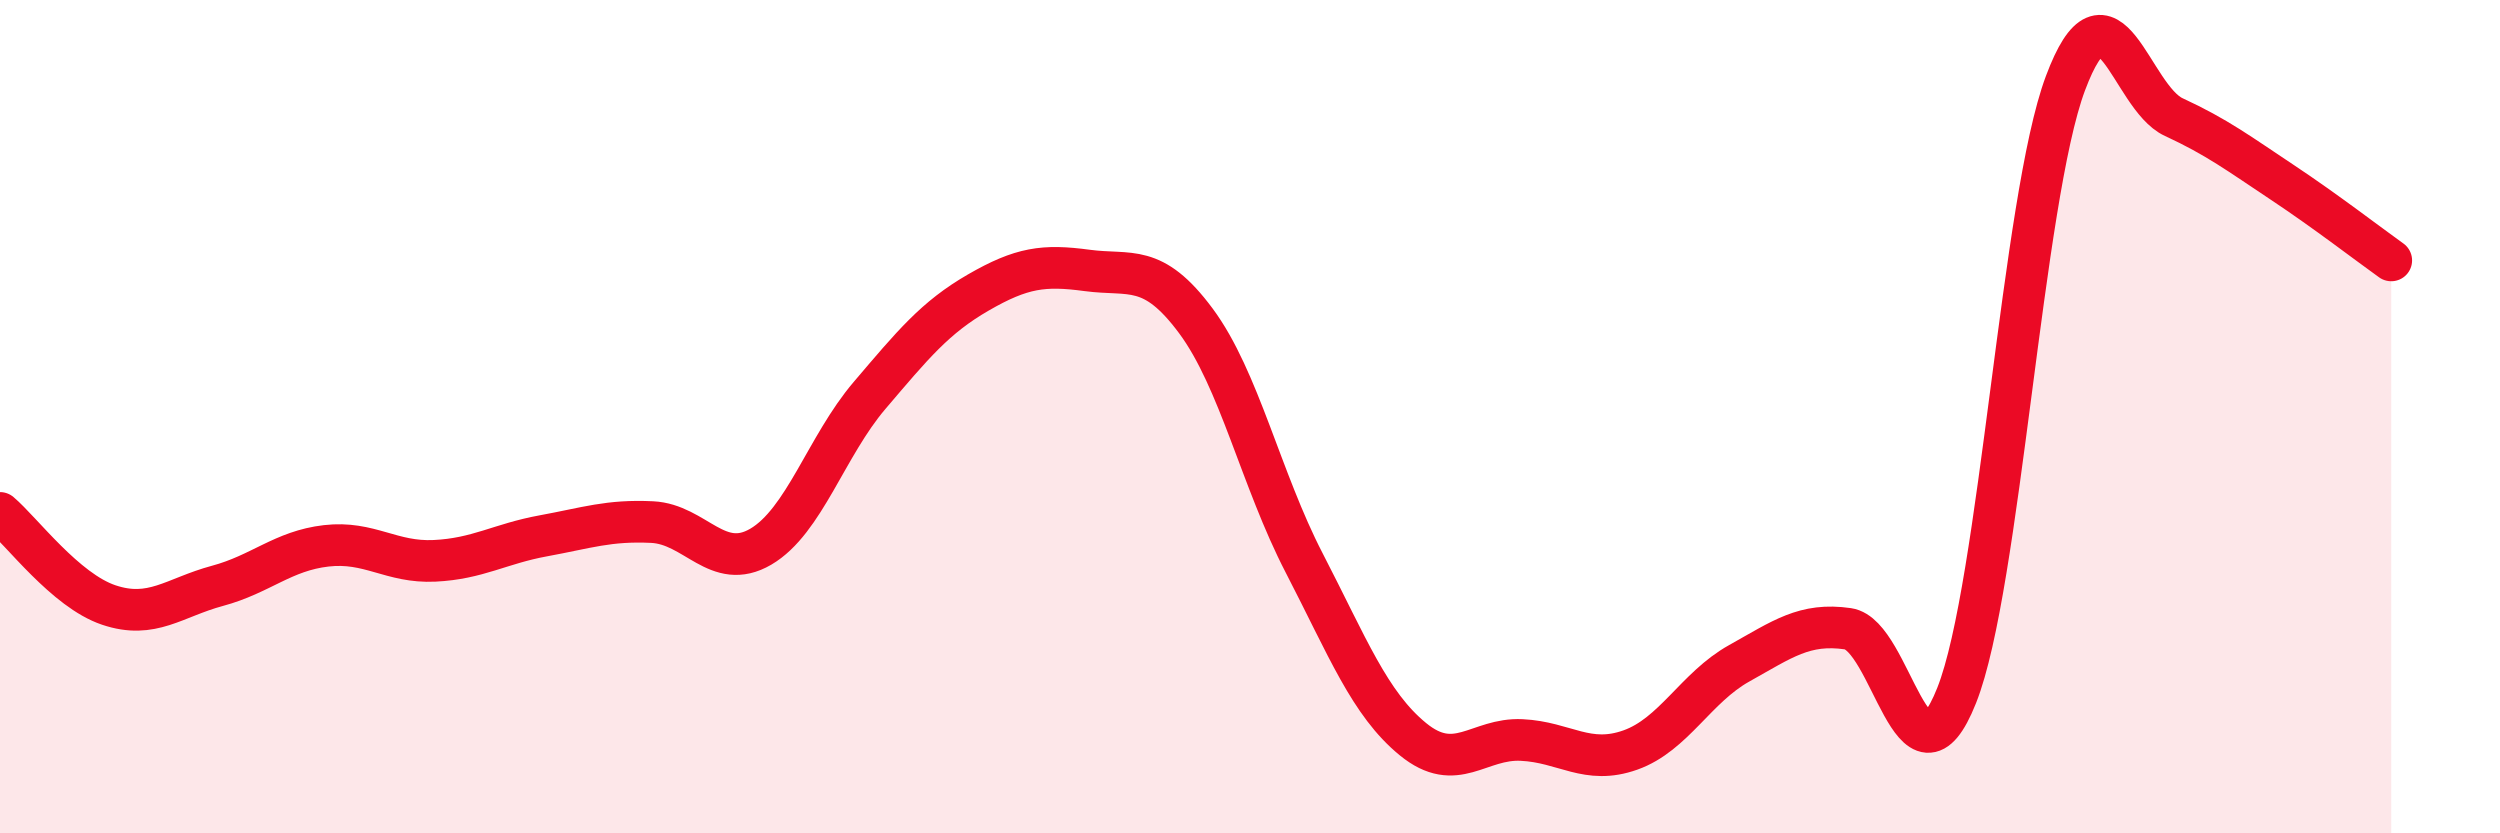
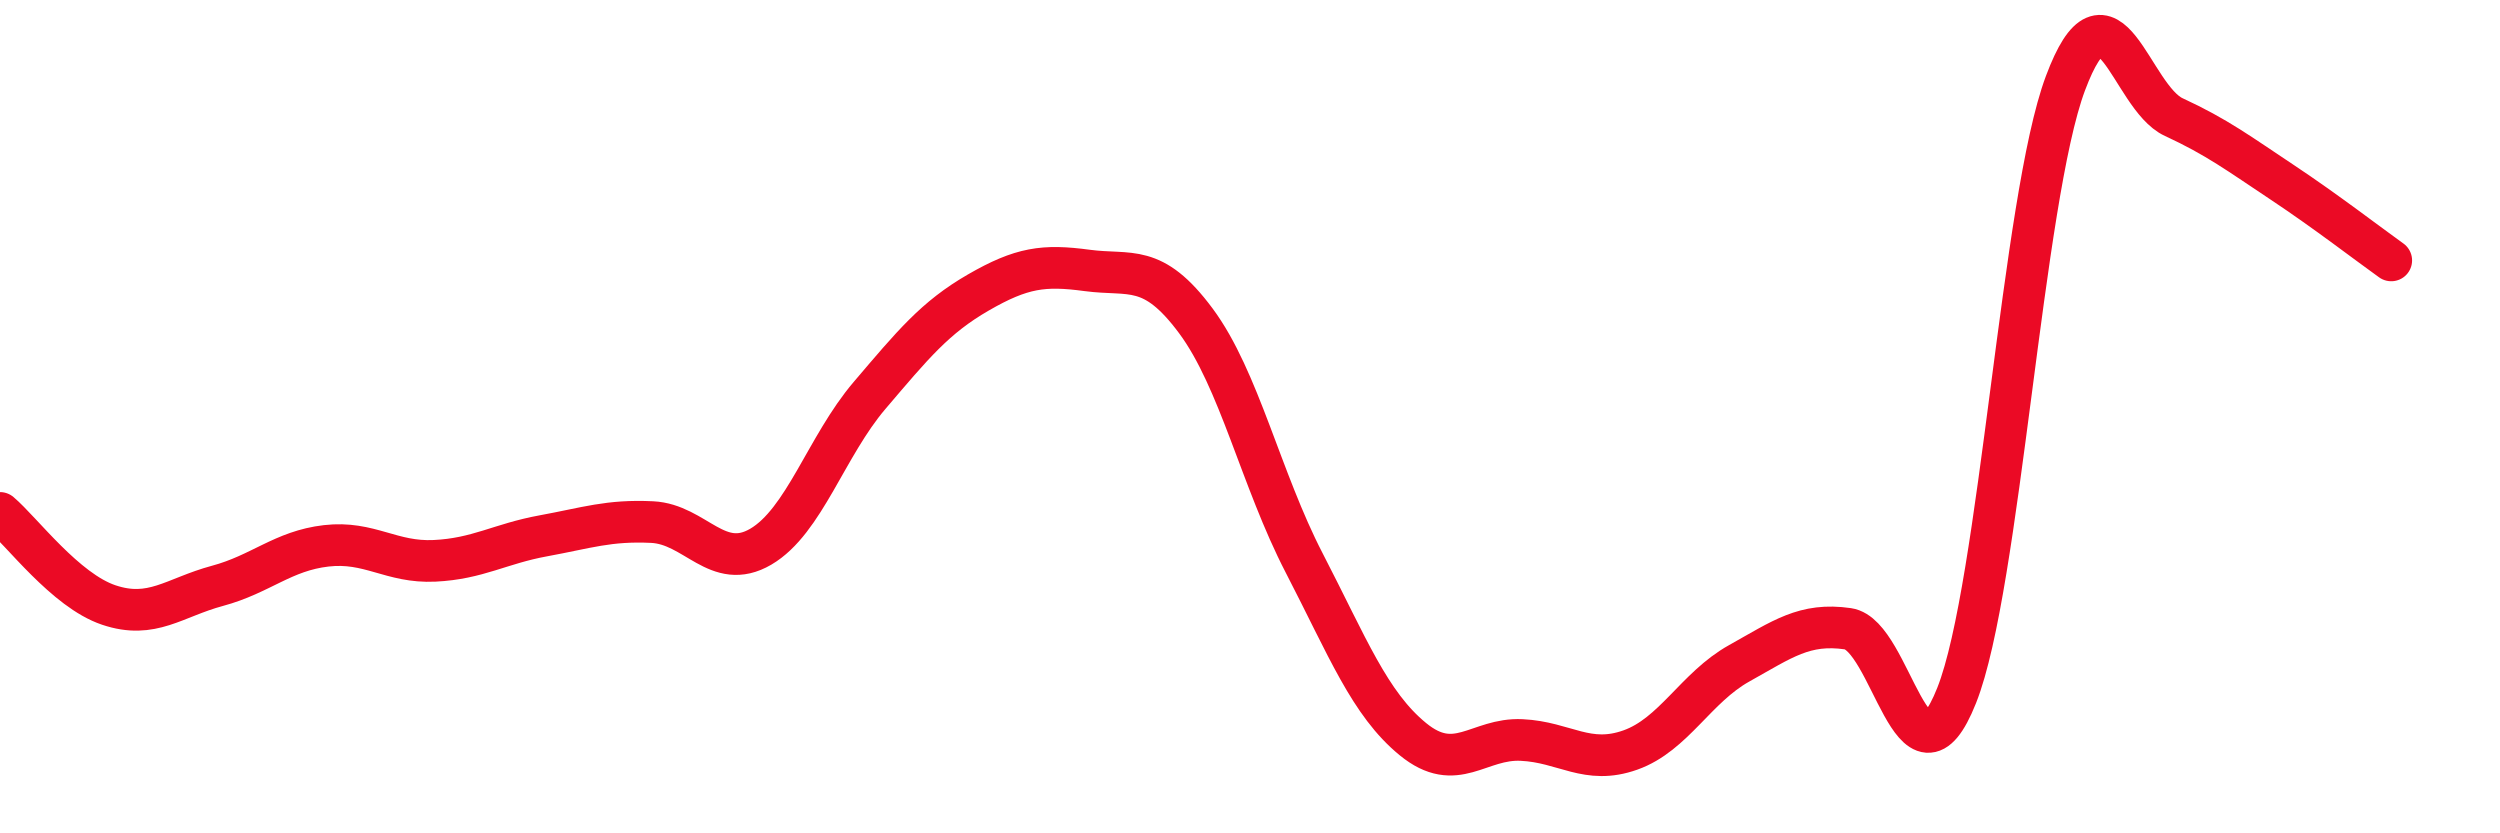
<svg xmlns="http://www.w3.org/2000/svg" width="60" height="20" viewBox="0 0 60 20">
-   <path d="M 0,12.31 C 0.52,12.75 1.57,14.17 2.61,14.52 C 3.65,14.87 4.18,14.34 5.22,14.06 C 6.26,13.78 6.79,13.22 7.83,13.1 C 8.87,12.98 9.39,13.51 10.43,13.46 C 11.47,13.41 12,13.05 13.04,12.86 C 14.08,12.67 14.61,12.48 15.65,12.53 C 16.69,12.58 17.22,13.73 18.26,13.12 C 19.3,12.51 19.83,10.71 20.87,9.49 C 21.91,8.27 22.44,7.62 23.48,7.02 C 24.52,6.42 25.05,6.35 26.09,6.49 C 27.13,6.63 27.66,6.3 28.7,7.7 C 29.74,9.1 30.26,11.5 31.3,13.51 C 32.34,15.52 32.87,16.89 33.91,17.74 C 34.95,18.59 35.48,17.71 36.52,17.76 C 37.56,17.81 38.09,18.37 39.13,18 C 40.17,17.63 40.7,16.5 41.74,15.92 C 42.78,15.34 43.31,14.94 44.35,15.09 C 45.39,15.24 45.92,19.31 46.96,16.69 C 48,14.07 48.53,4.78 49.57,2 C 50.61,-0.78 51.13,2.33 52.17,2.81 C 53.21,3.29 53.74,3.69 54.78,4.38 C 55.82,5.07 56.87,5.88 57.39,6.25L57.39 20L0 20Z" fill="#EB0A25" opacity="0.1" stroke-linecap="round" stroke-linejoin="round" />
  <path d="M 0,12.31 C 0.52,12.75 1.57,14.17 2.61,14.52 C 3.65,14.87 4.18,14.34 5.22,14.06 C 6.26,13.78 6.79,13.22 7.83,13.1 C 8.87,12.98 9.39,13.51 10.43,13.46 C 11.47,13.41 12,13.05 13.04,12.86 C 14.08,12.67 14.61,12.48 15.65,12.53 C 16.69,12.58 17.22,13.73 18.26,13.12 C 19.3,12.51 19.83,10.71 20.87,9.49 C 21.91,8.27 22.44,7.62 23.48,7.02 C 24.52,6.42 25.05,6.35 26.09,6.49 C 27.13,6.63 27.66,6.3 28.7,7.7 C 29.74,9.1 30.26,11.5 31.3,13.51 C 32.34,15.52 32.87,16.89 33.91,17.74 C 34.95,18.59 35.48,17.71 36.52,17.76 C 37.56,17.81 38.09,18.37 39.13,18 C 40.17,17.63 40.7,16.5 41.74,15.92 C 42.78,15.34 43.31,14.94 44.35,15.09 C 45.39,15.24 45.92,19.31 46.96,16.69 C 48,14.07 48.53,4.78 49.57,2 C 50.61,-0.78 51.13,2.33 52.17,2.81 C 53.21,3.29 53.74,3.69 54.78,4.38 C 55.82,5.07 56.87,5.88 57.39,6.25" stroke="#EB0A25" stroke-width="1" fill="none" stroke-linecap="round" stroke-linejoin="round" />
</svg>